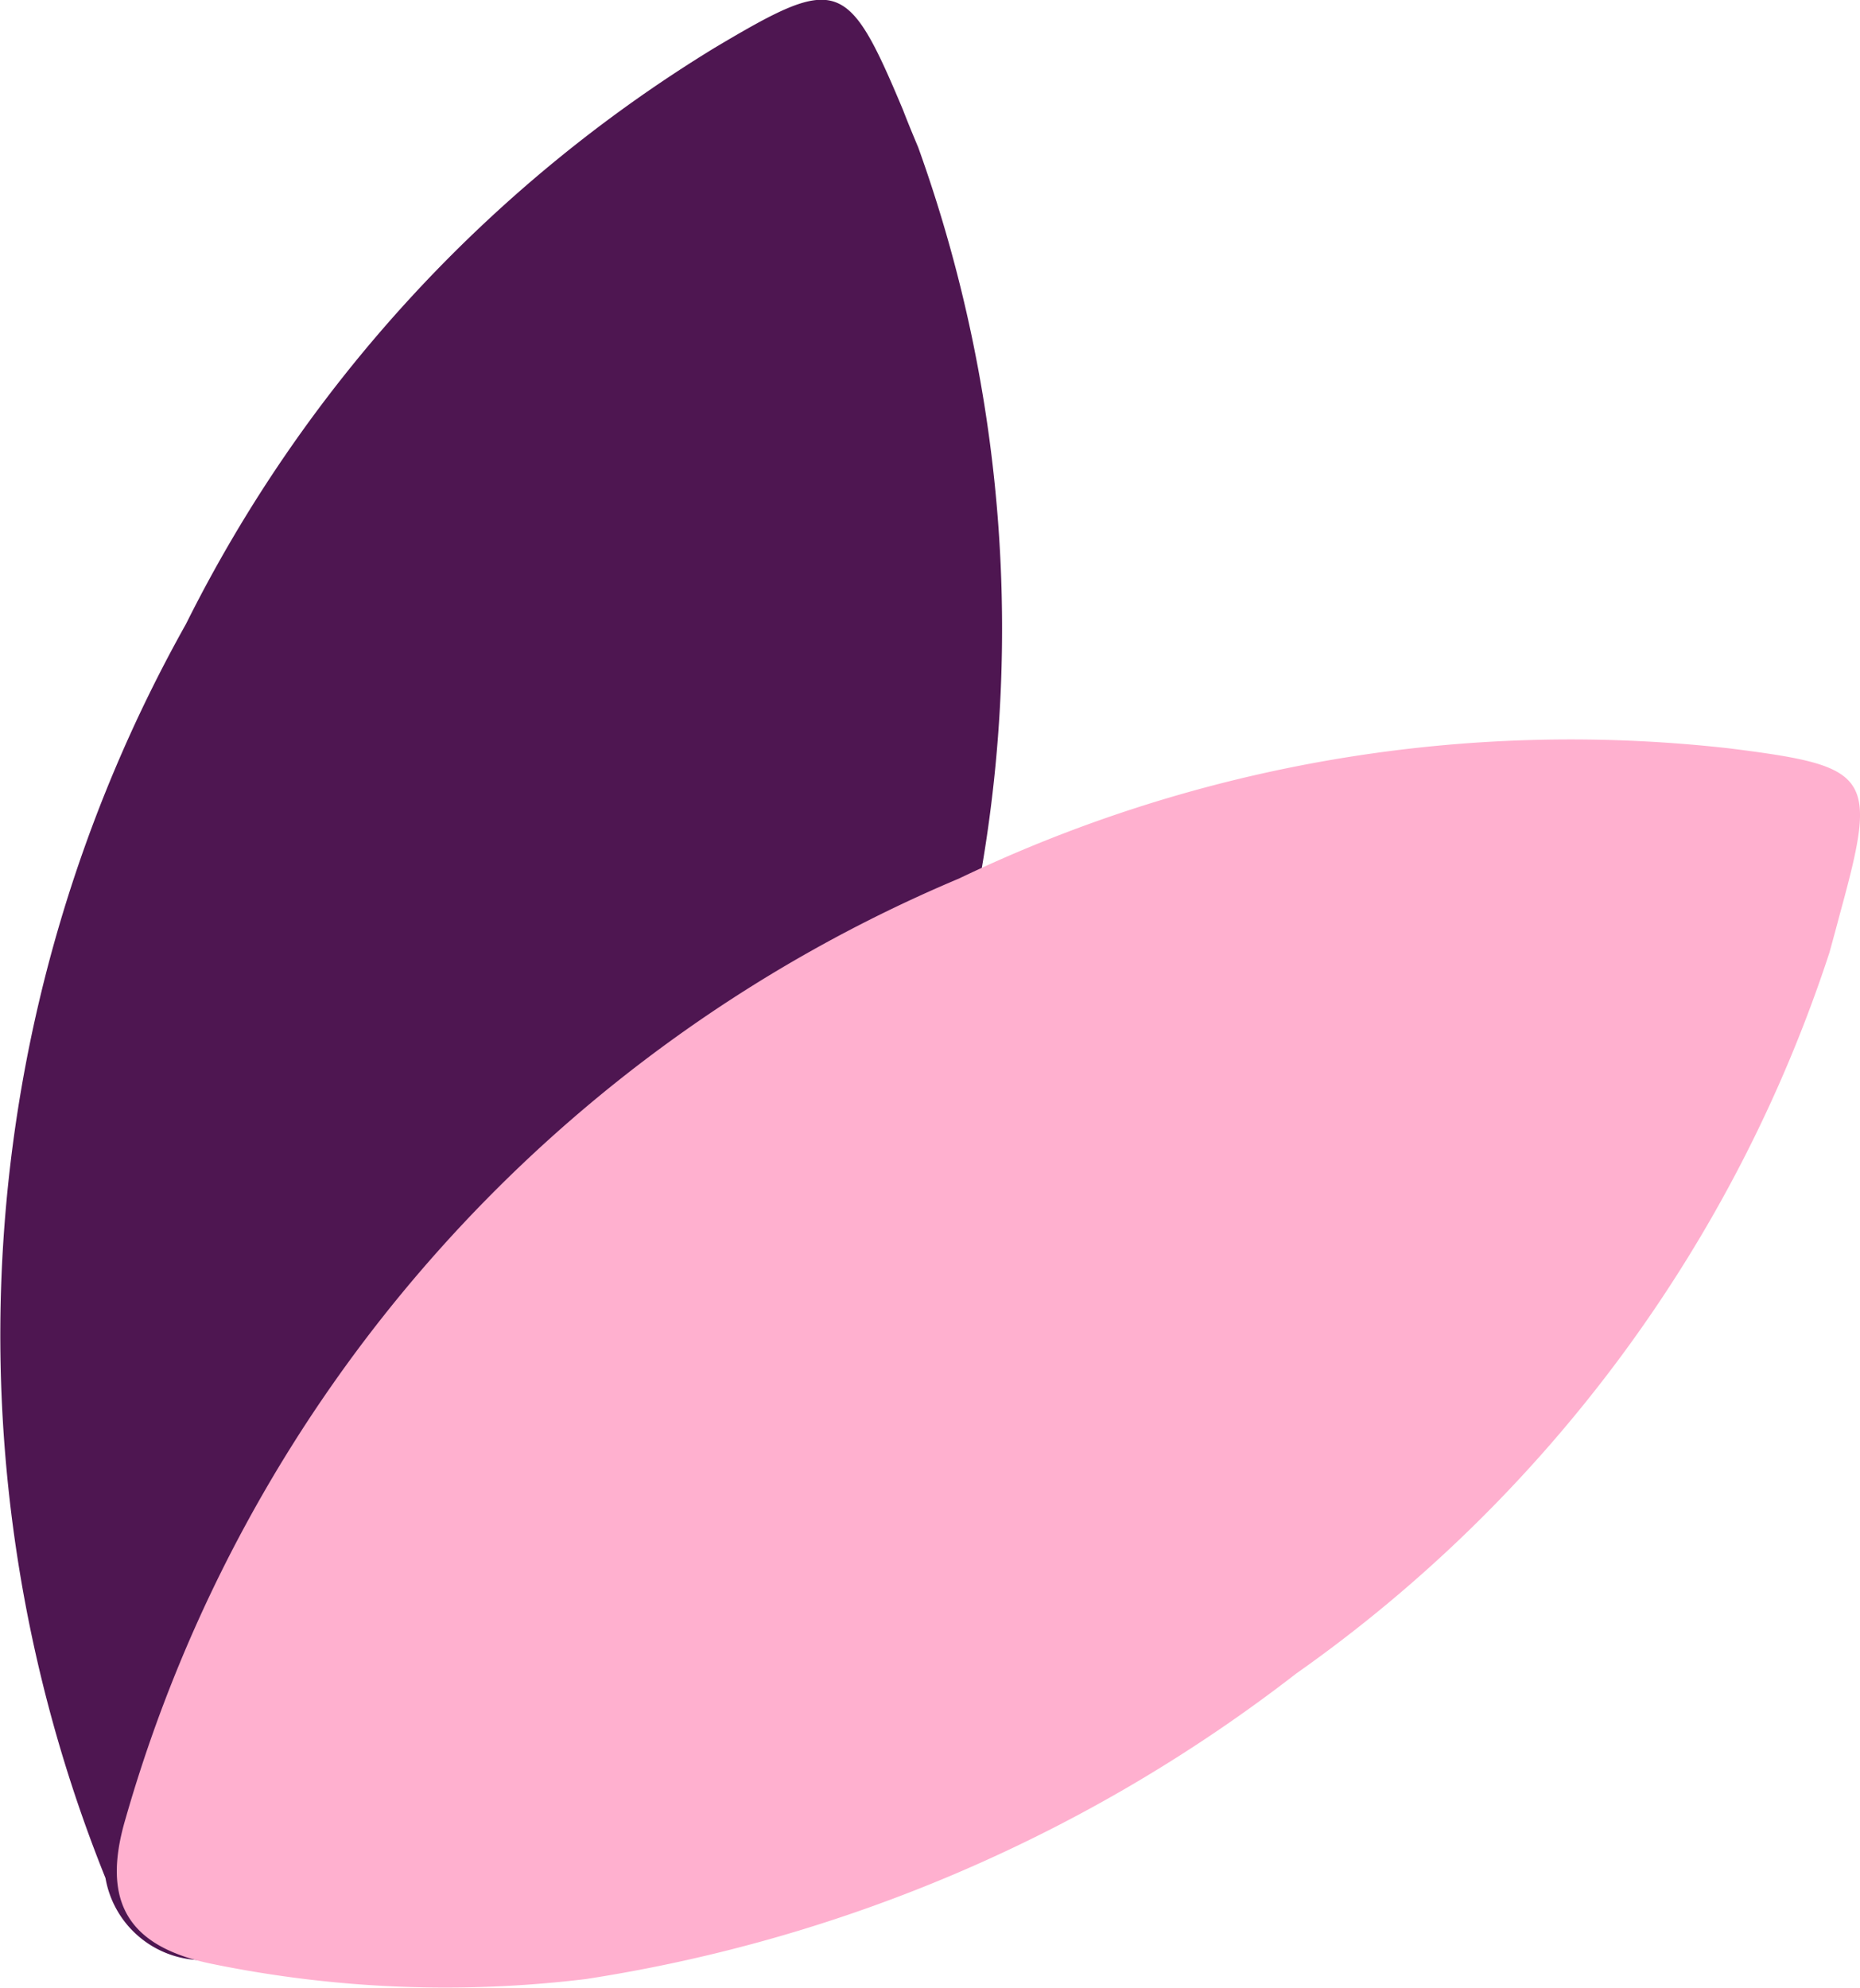
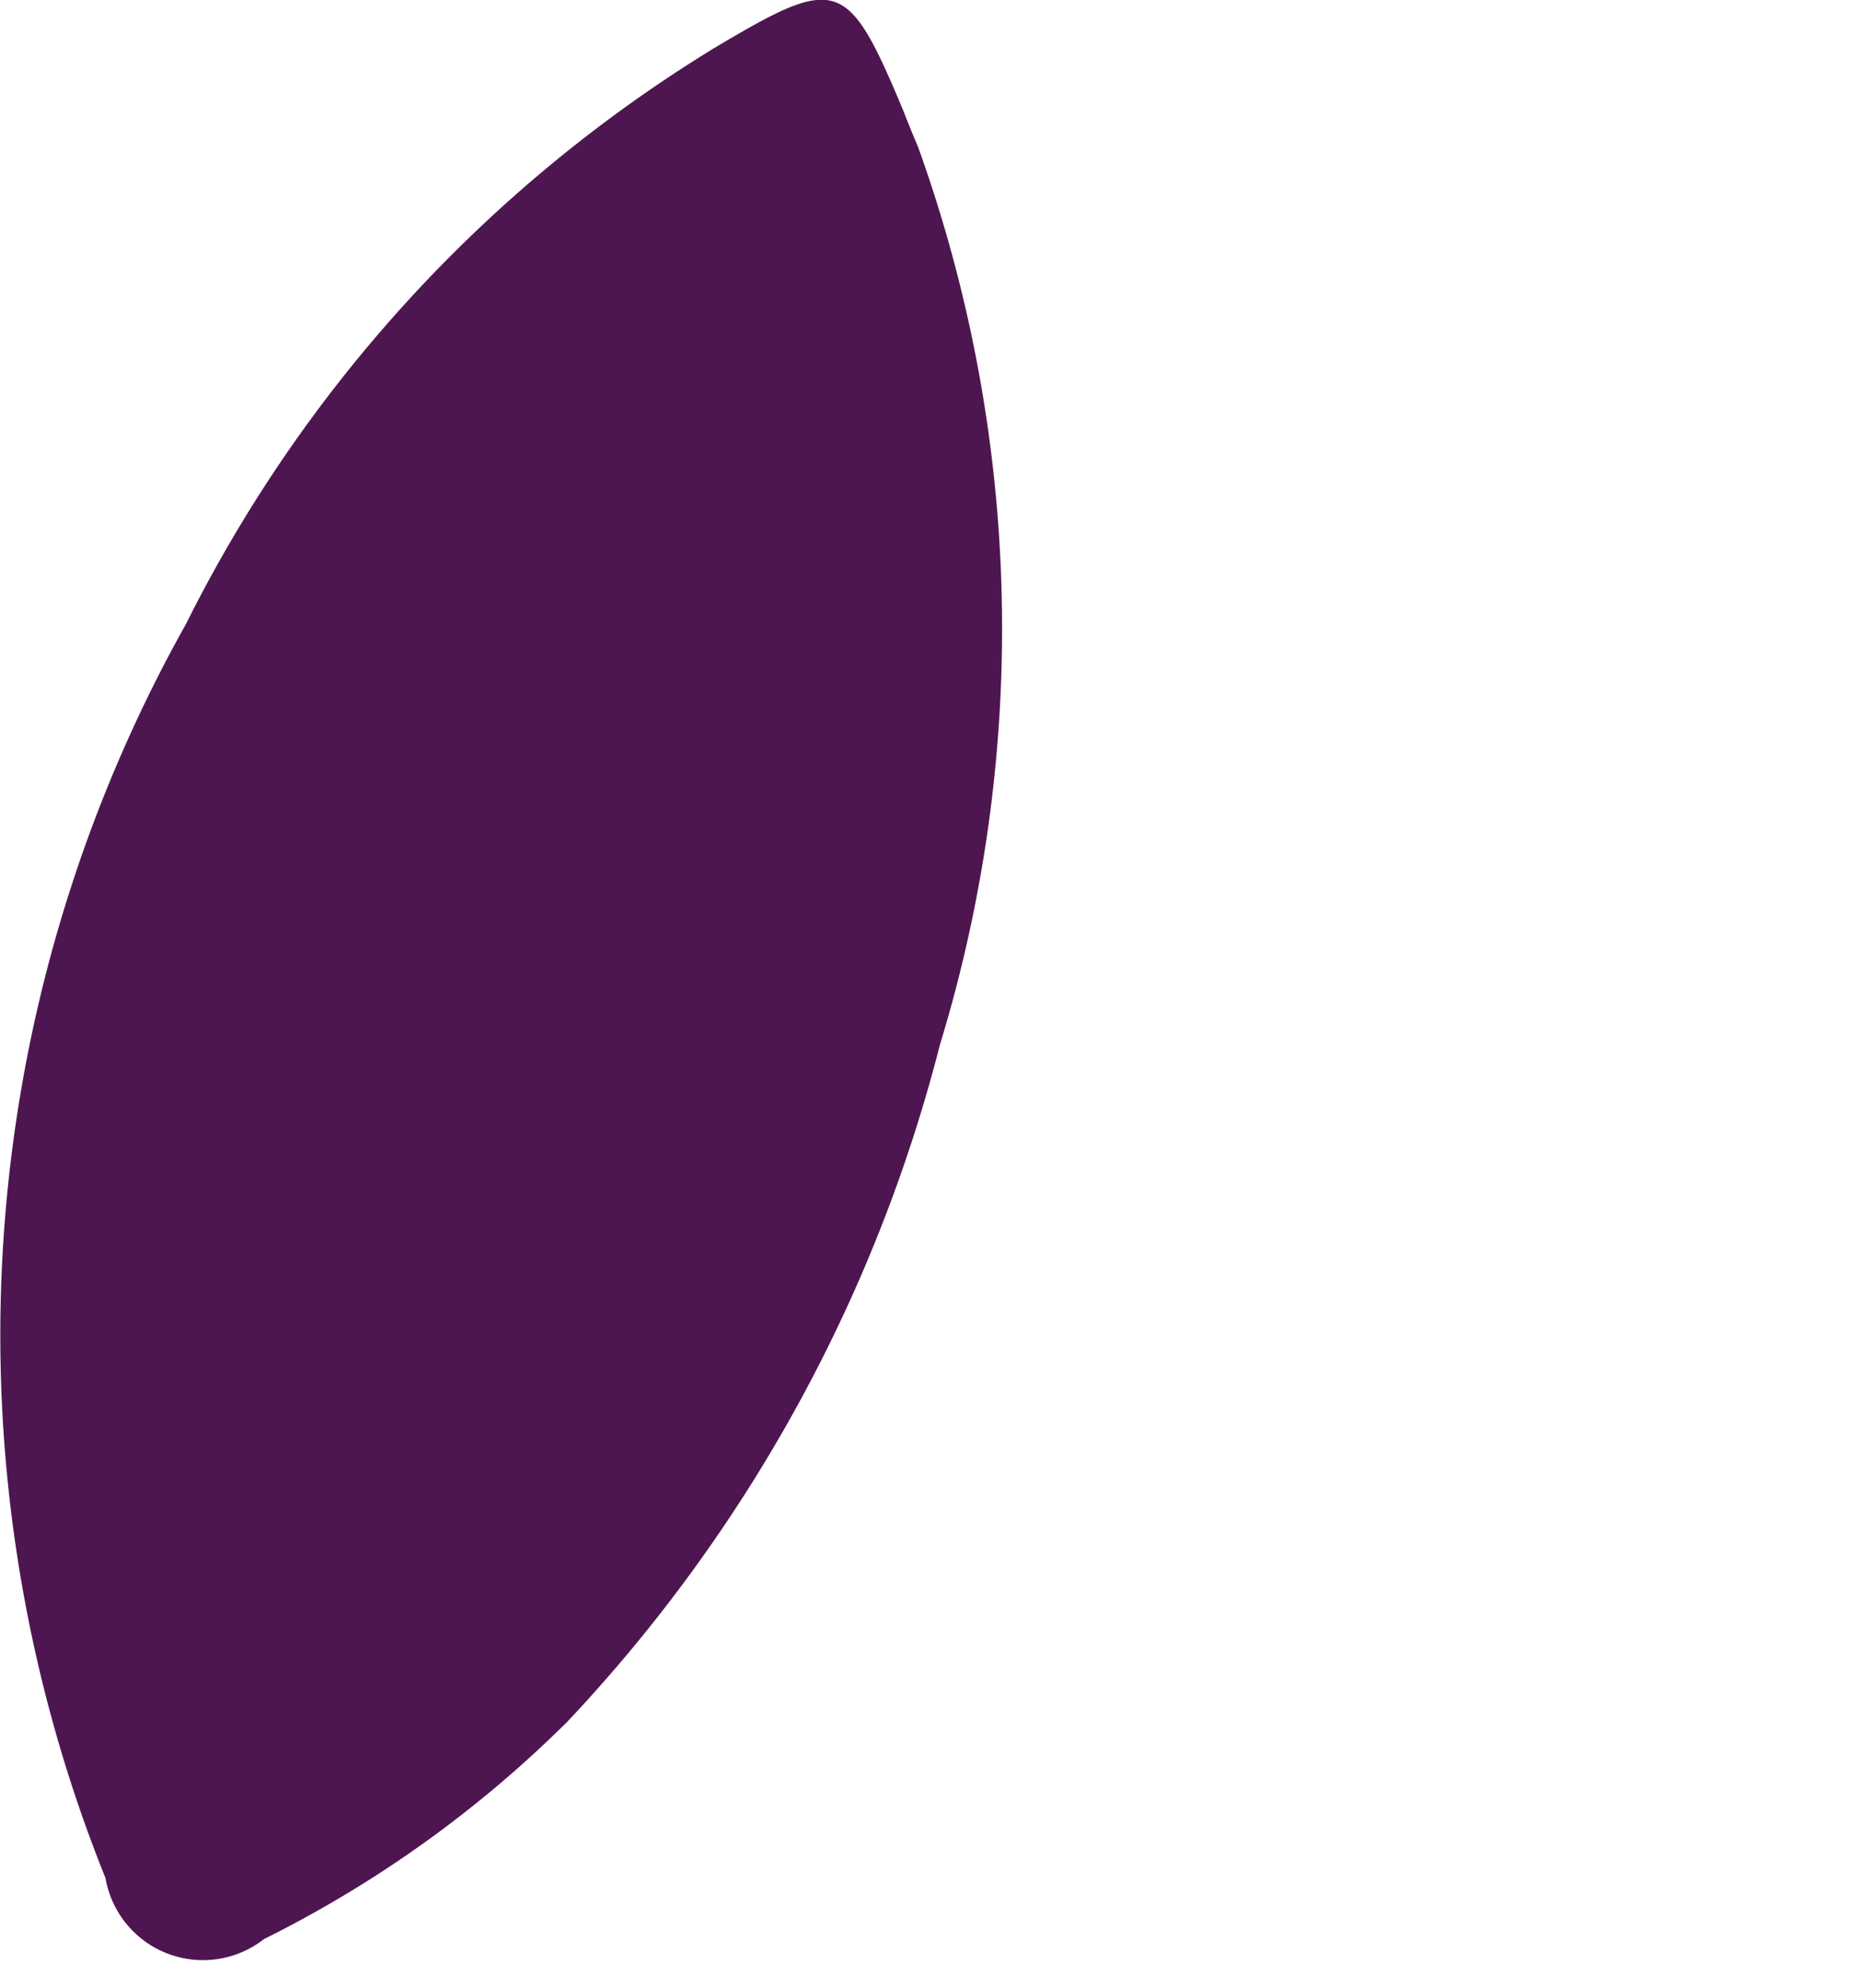
<svg xmlns="http://www.w3.org/2000/svg" width="28.597" height="30.549" viewBox="0 0 28.597 30.549">
  <g id="Grupo_25070" data-name="Grupo 25070" transform="translate(-1035.108 -1023.137)">
    <g id="Grupo_25067" data-name="Grupo 25067" transform="translate(1035.108 1023.137)">
      <g id="Grupo_25066" data-name="Grupo 25066">
        <path id="SVGID" d="M1049.225,1025.4a21.866,21.866,0,0,1,.336,13.786,23.729,23.729,0,0,1-5.729,10.409,17.924,17.924,0,0,1-4.665,3.342,1.521,1.521,0,0,1-2.437-.937,22.345,22.345,0,0,1,1.237-19.273,21.753,21.753,0,0,1,8.123-8.853c1.893-1.126,2.045-1.09,2.9.948C1049.065,1025.017,1049.146,1025.212,1049.225,1025.4Z" transform="translate(-1035.108 -1023.136)" fill="#4e1651" />
      </g>
    </g>
    <g id="Grupo_25069" data-name="Grupo 25069" transform="translate(1036.901 1034.49)">
      <g id="Grupo_25068" data-name="Grupo 25068">
-         <path id="Caminho_23585" data-name="Caminho 23585" d="M1062.126,1030.745a21.862,21.862,0,0,1-8.2,11.084,23.715,23.715,0,0,1-10.917,4.694,17.882,17.882,0,0,1-5.734-.229c-1.286-.257-1.733-.932-1.347-2.234a22.346,22.346,0,0,1,12.814-14.45,21.764,21.764,0,0,1,11.848-2c2.187.276,2.284.4,1.7,2.528C1062.236,1030.343,1062.181,1030.545,1062.126,1030.745Z" transform="translate(-1035.791 -1027.461)" fill="#ffb0cf" />
-       </g>
+         </g>
    </g>
  </g>
</svg>